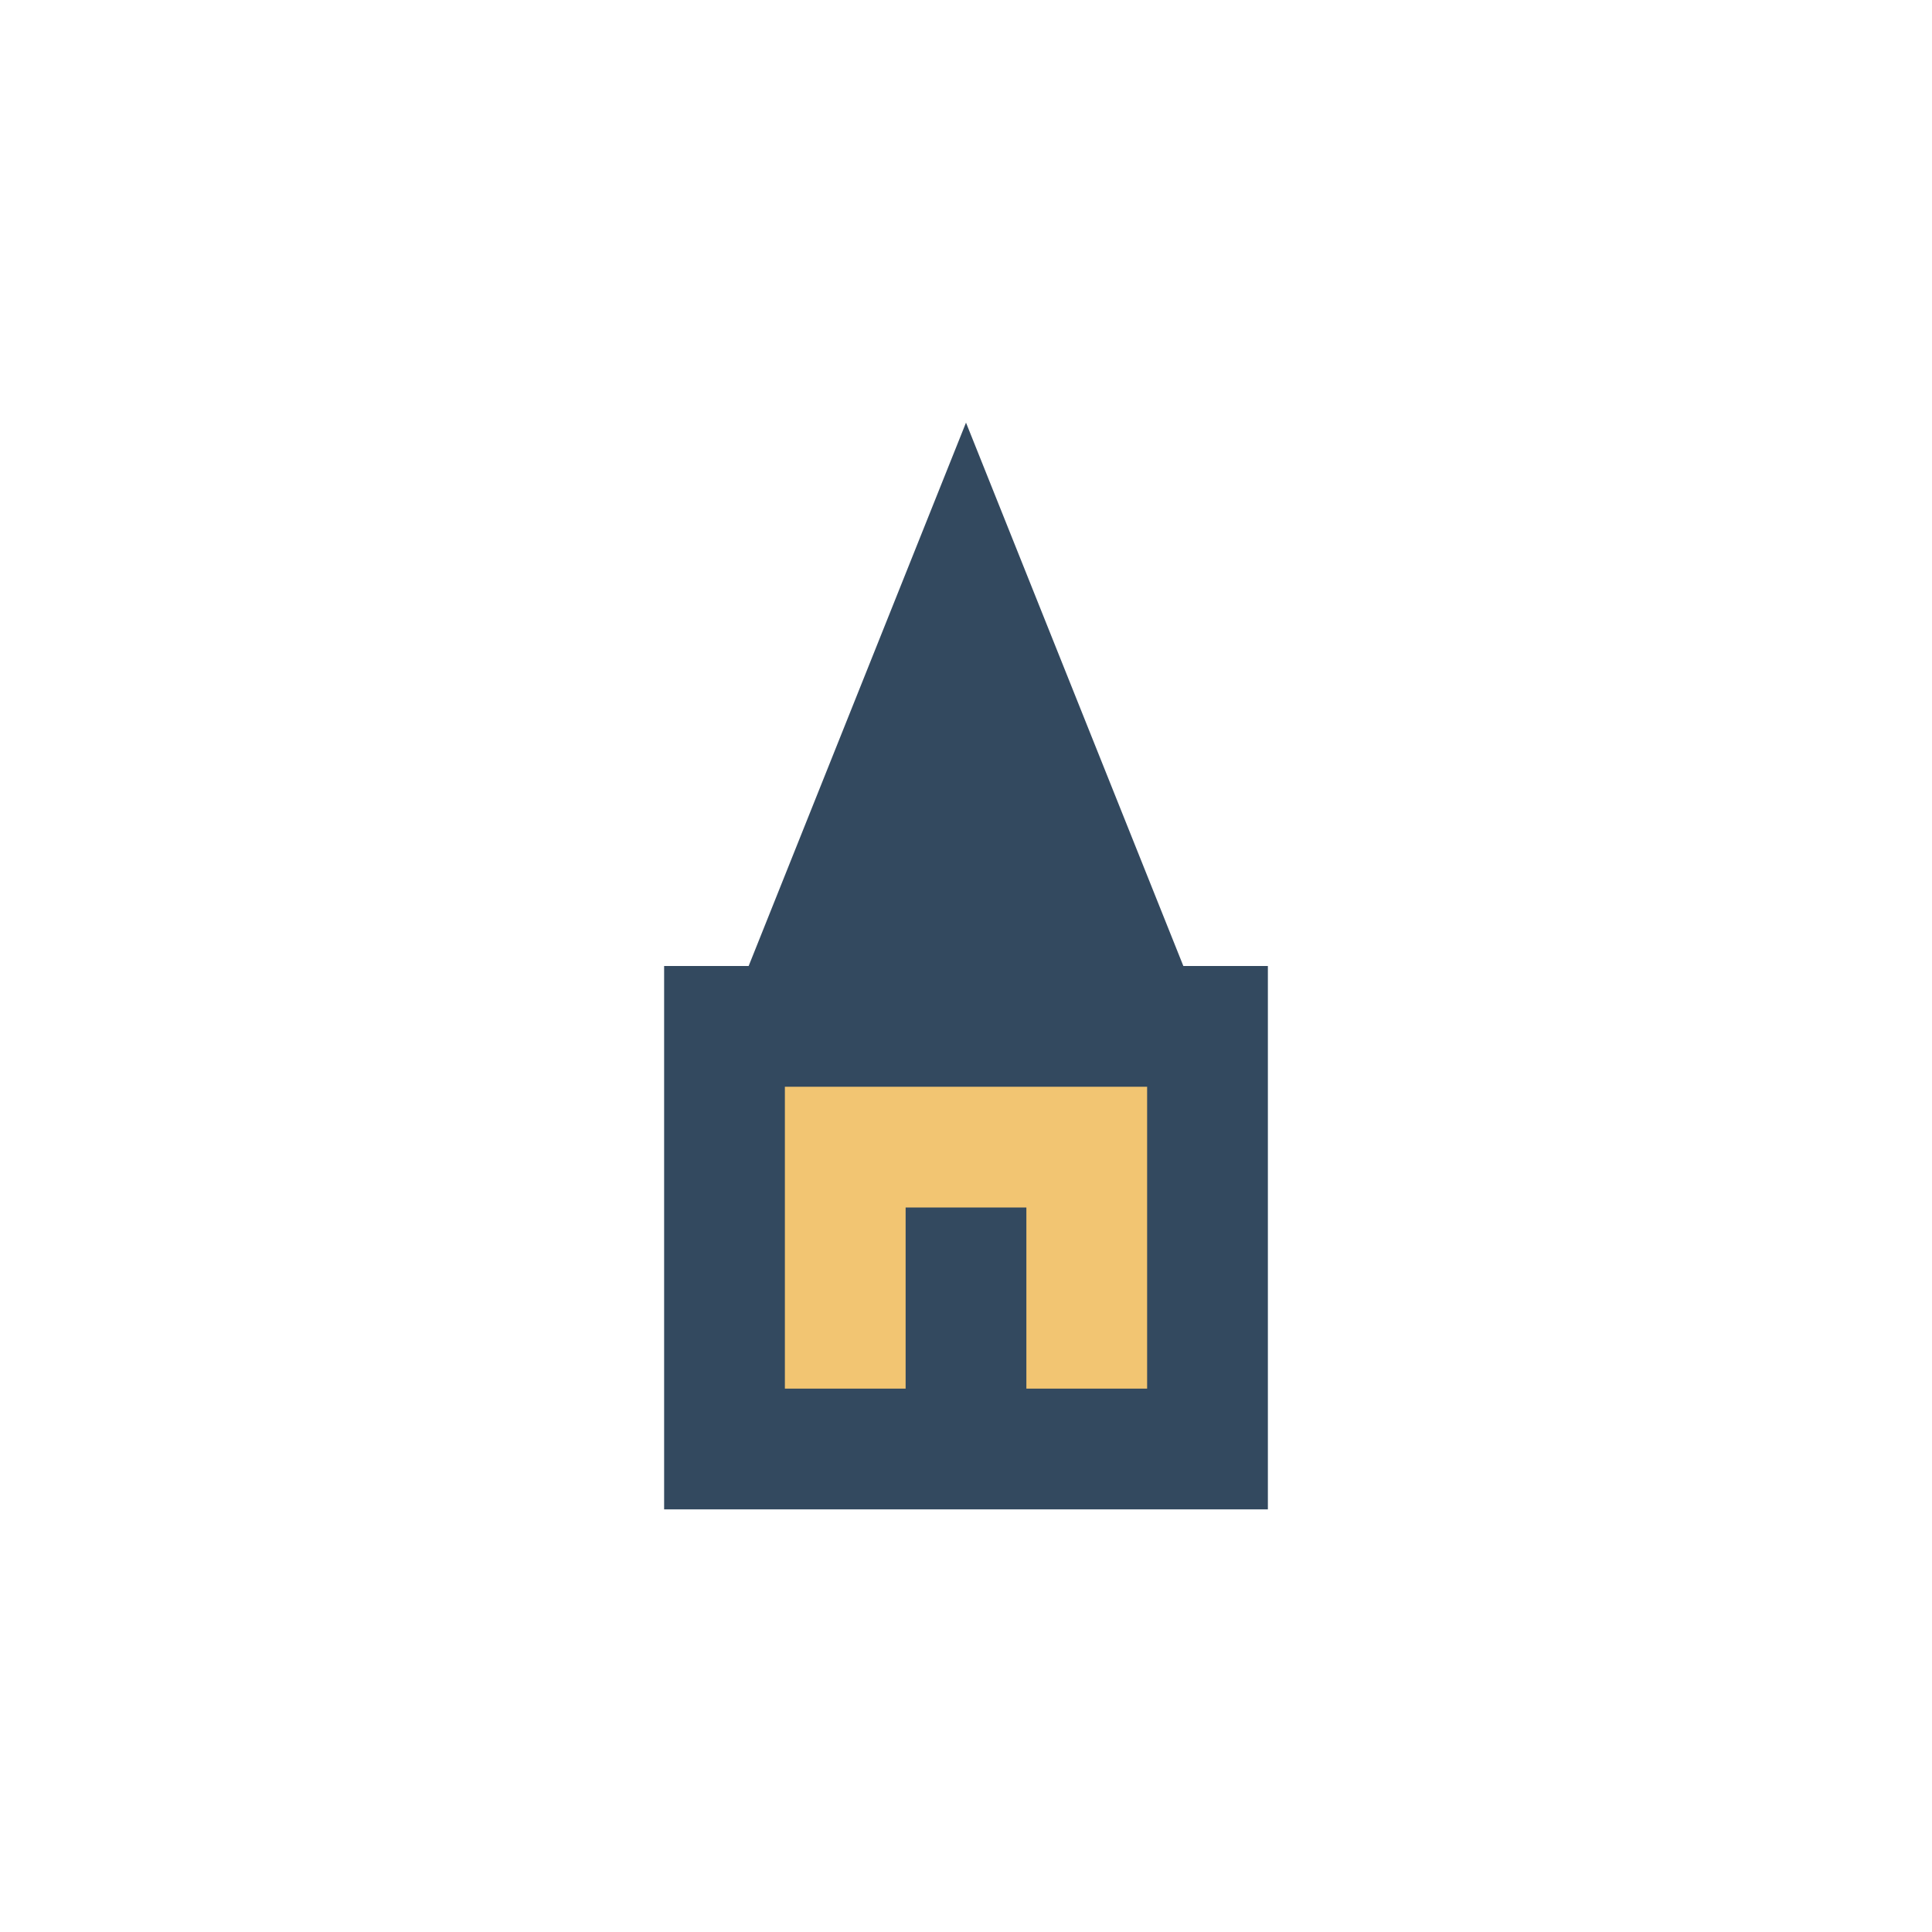
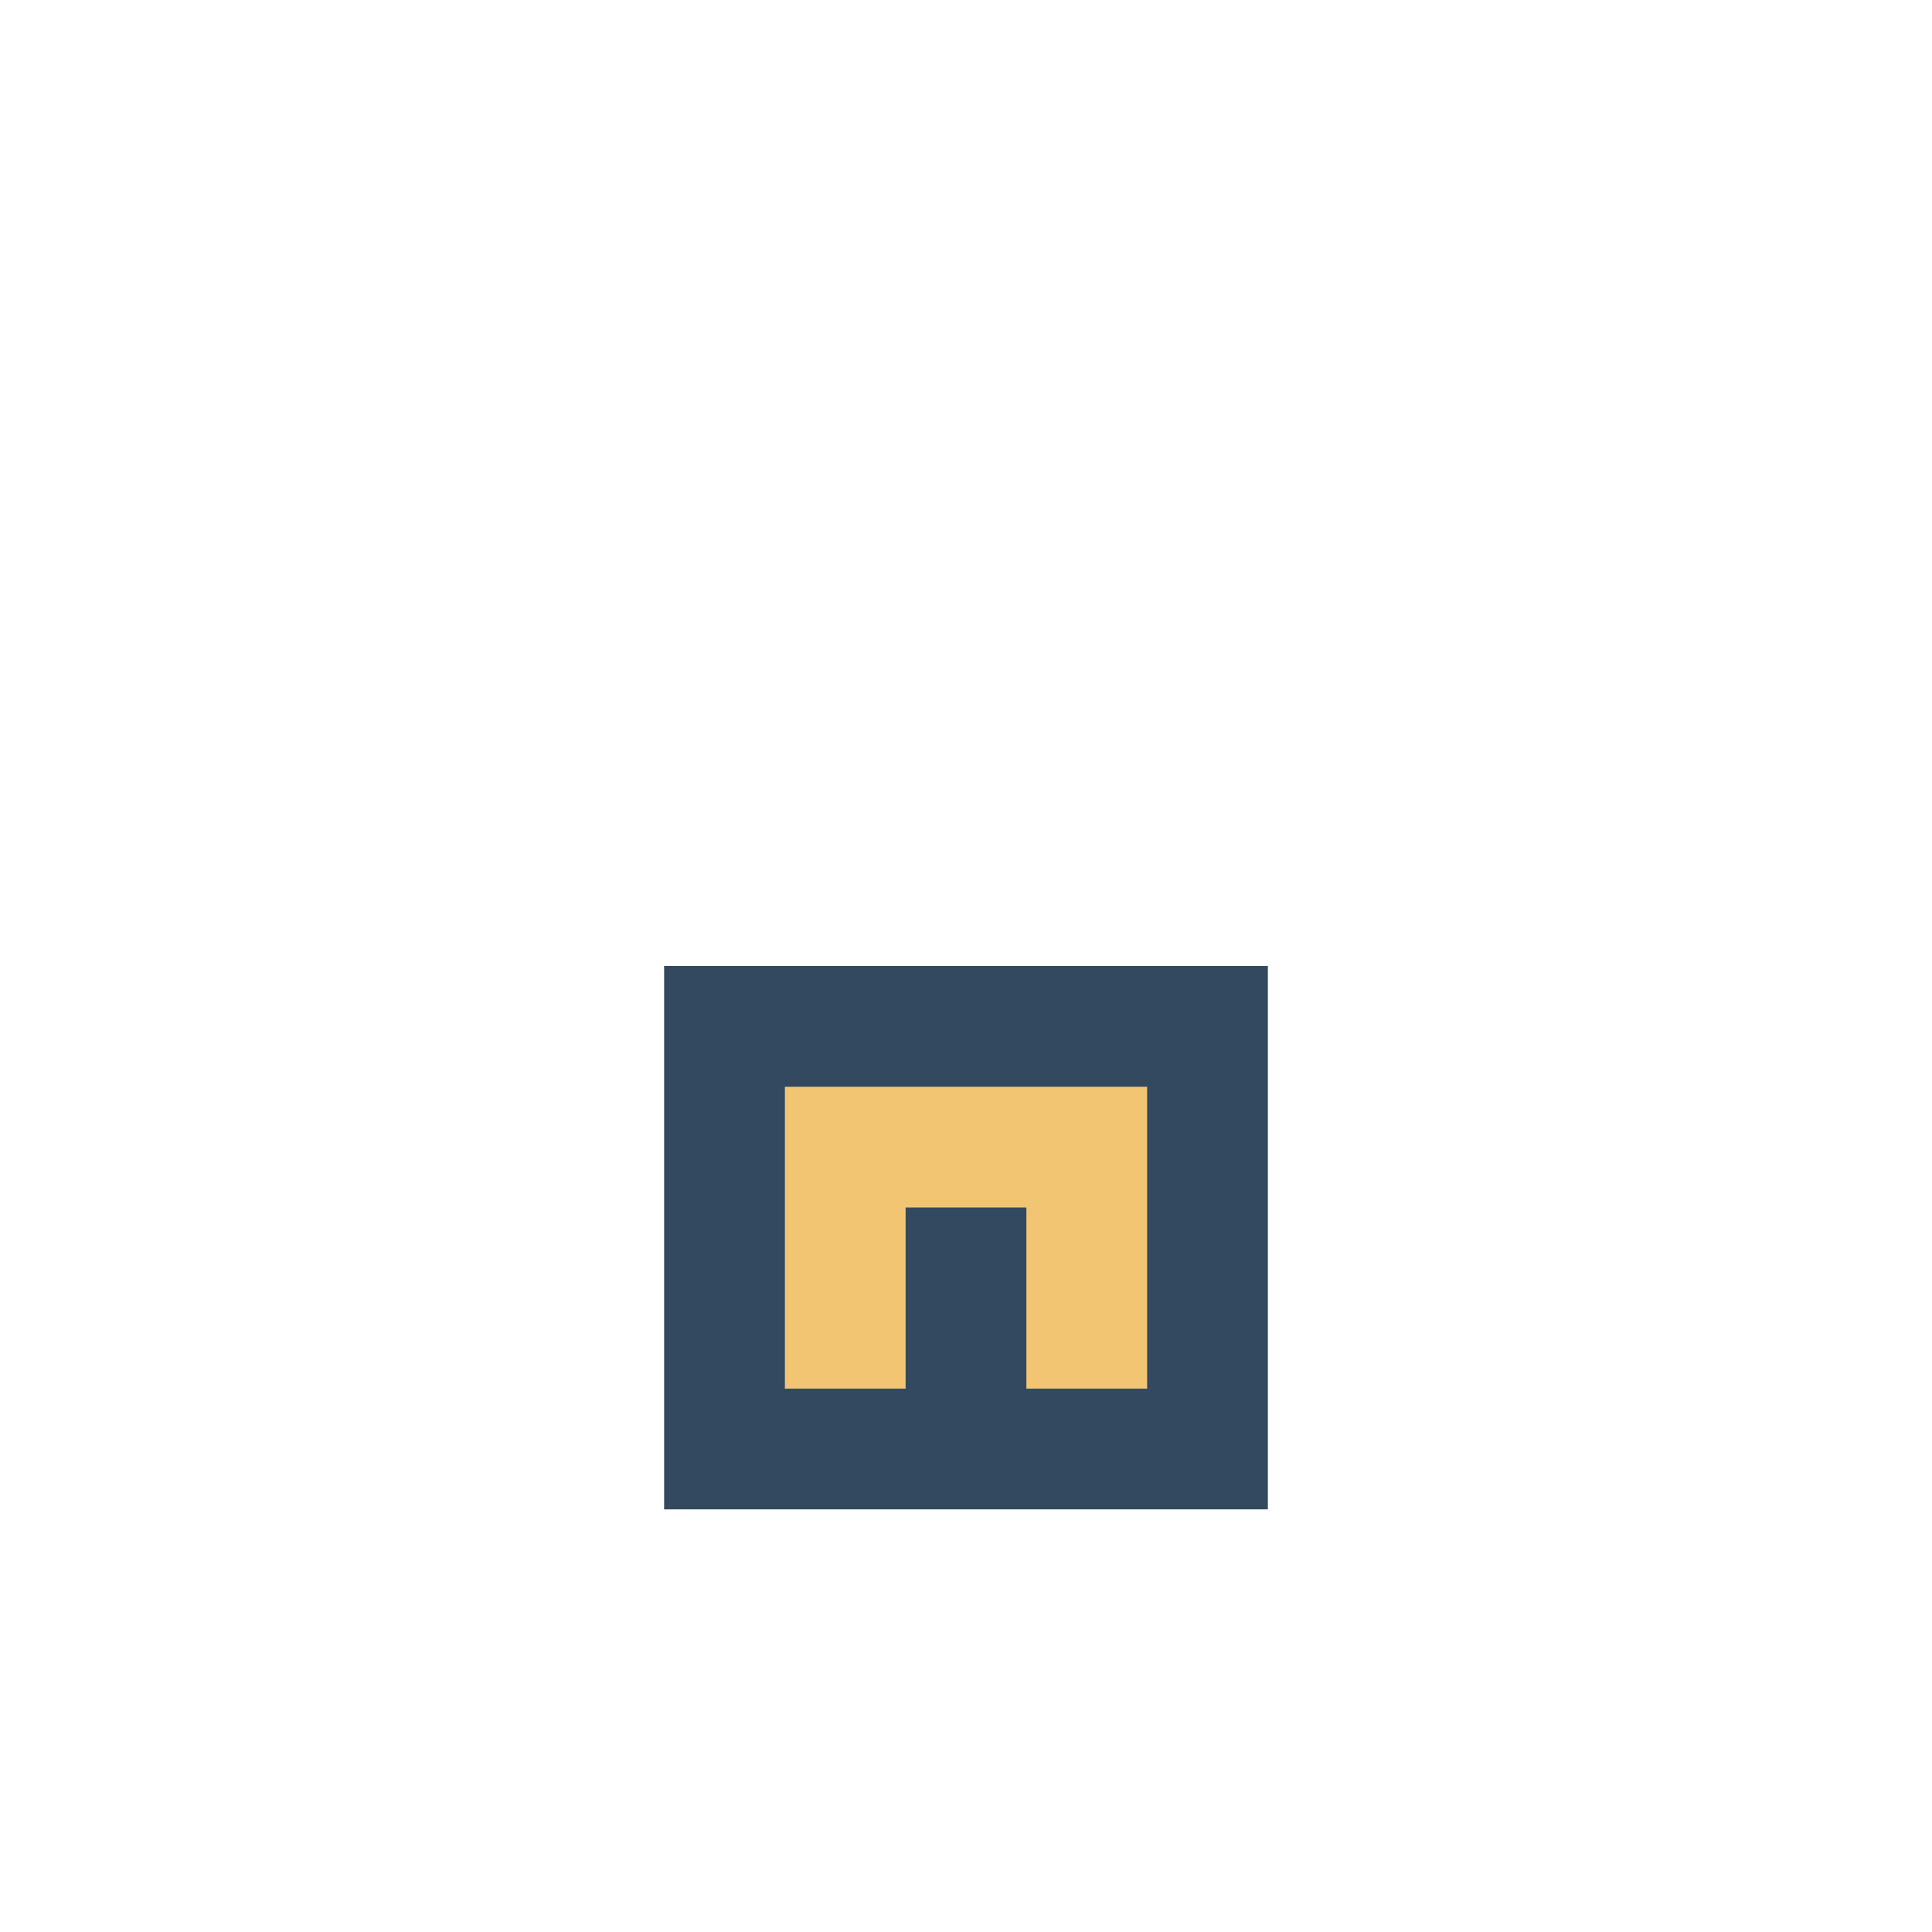
<svg xmlns="http://www.w3.org/2000/svg" width="32" height="32" viewBox="0 0 32 32">
  <rect x="12" y="17" width="8" height="7" fill="#F2C572" stroke="#33495F" stroke-width="2" />
-   <polygon points="16,7 20,17 12,17" fill="#33495F" />
  <rect x="15" y="20" width="2" height="4" fill="#33495F" />
</svg>